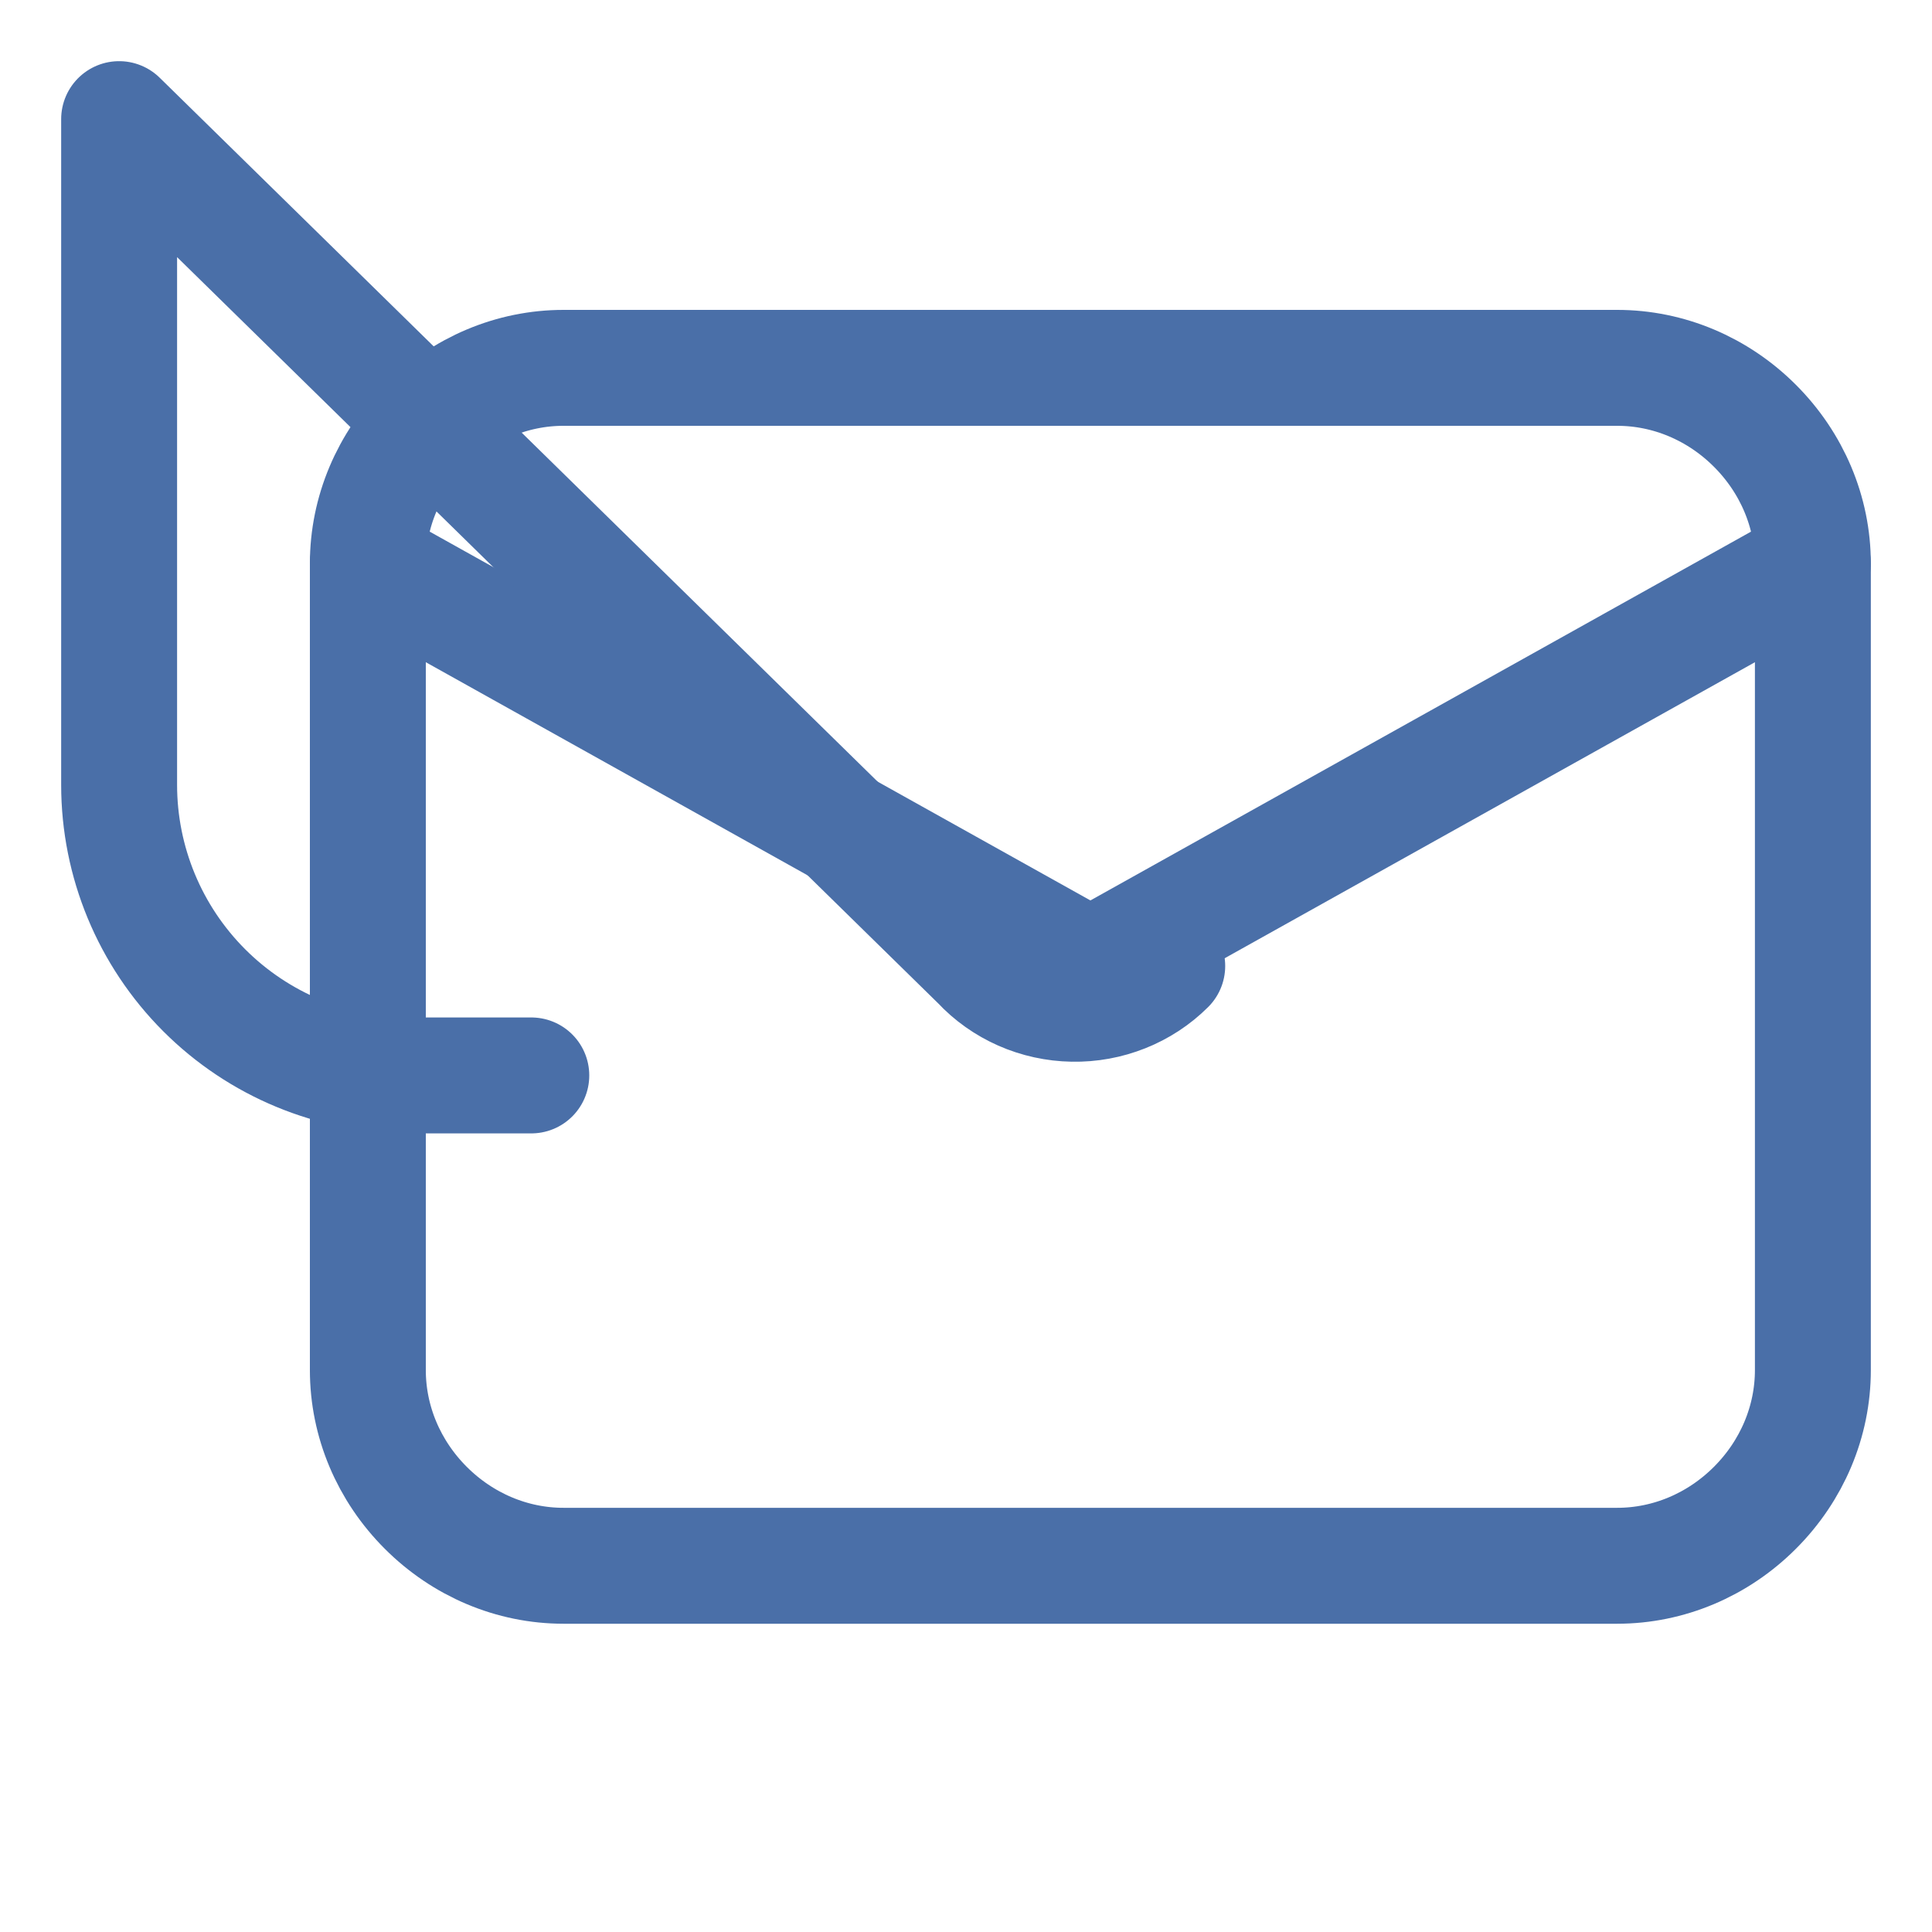
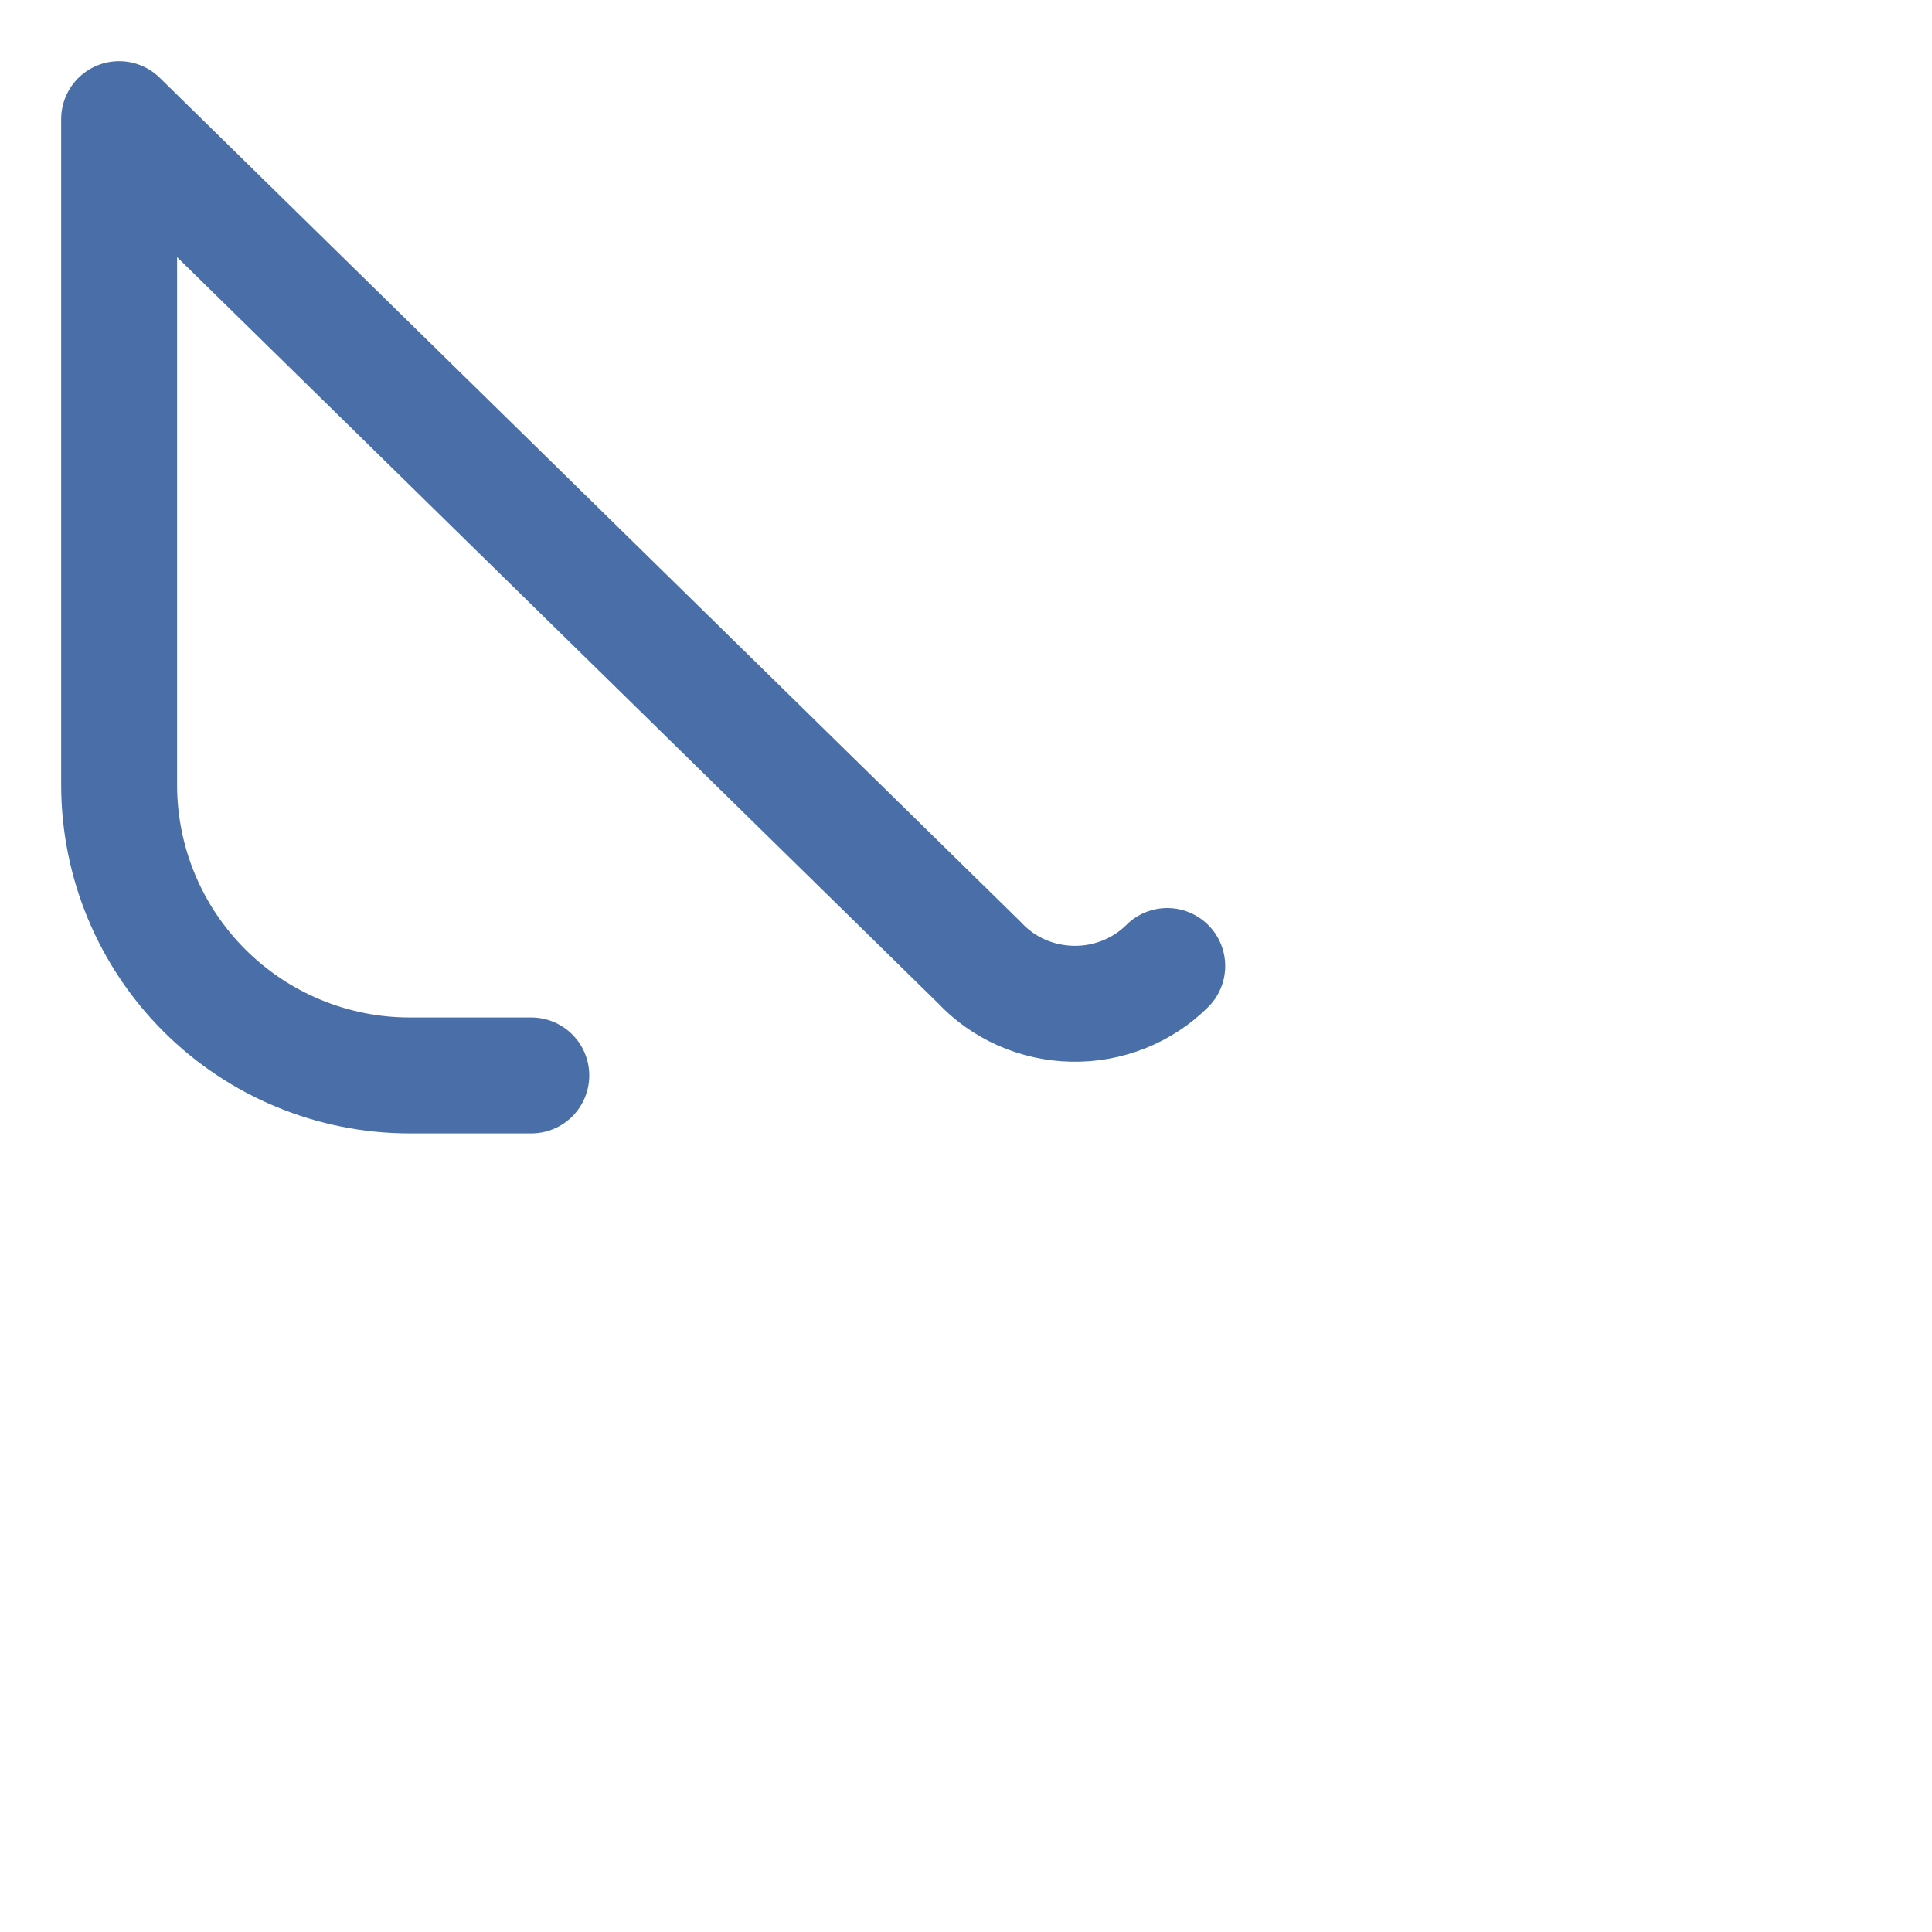
<svg xmlns="http://www.w3.org/2000/svg" width="50" height="50" viewBox="0 0 50 50" fill="none">
-   <path d="M46.917 35.458C46.917 36.788 46.377 38.062 45.417 39.022C44.457 39.982 43.182 40.522 41.853 40.522H14.583C13.254 40.522 11.979 39.982 11.019 39.022C10.059 38.062 9.52 36.788 9.52 35.458V14.583C9.52 13.254 10.059 11.979 11.019 11.019C11.979 10.059 13.254 9.52 14.583 9.52H41.853C43.182 9.52 44.457 10.059 45.417 11.019C46.377 11.979 46.917 13.254 46.917 14.583V35.458Z" stroke="#4A6FA8" stroke-width="3" stroke-linecap="round" stroke-linejoin="round" />
-   <path d="M9.52 14.583L28.22 25.021L46.917 14.583" stroke="#4A6FA8" stroke-width="3" stroke-linecap="round" stroke-linejoin="round" />
  <path d="M30.208 25C29.892 25.316 29.509 25.567 29.087 25.735C28.666 25.903 28.214 25.986 27.758 25.977C27.302 25.969 26.855 25.871 26.44 25.688C26.026 25.505 25.653 25.241 25.349 24.914L3.083 3.083V20.312C3.083 22.306 3.875 24.218 5.286 25.629C6.697 27.04 8.609 27.832 10.602 27.832H13.75" stroke="#4A6FA8" stroke-width="3" stroke-linecap="round" stroke-linejoin="round" />
</svg>